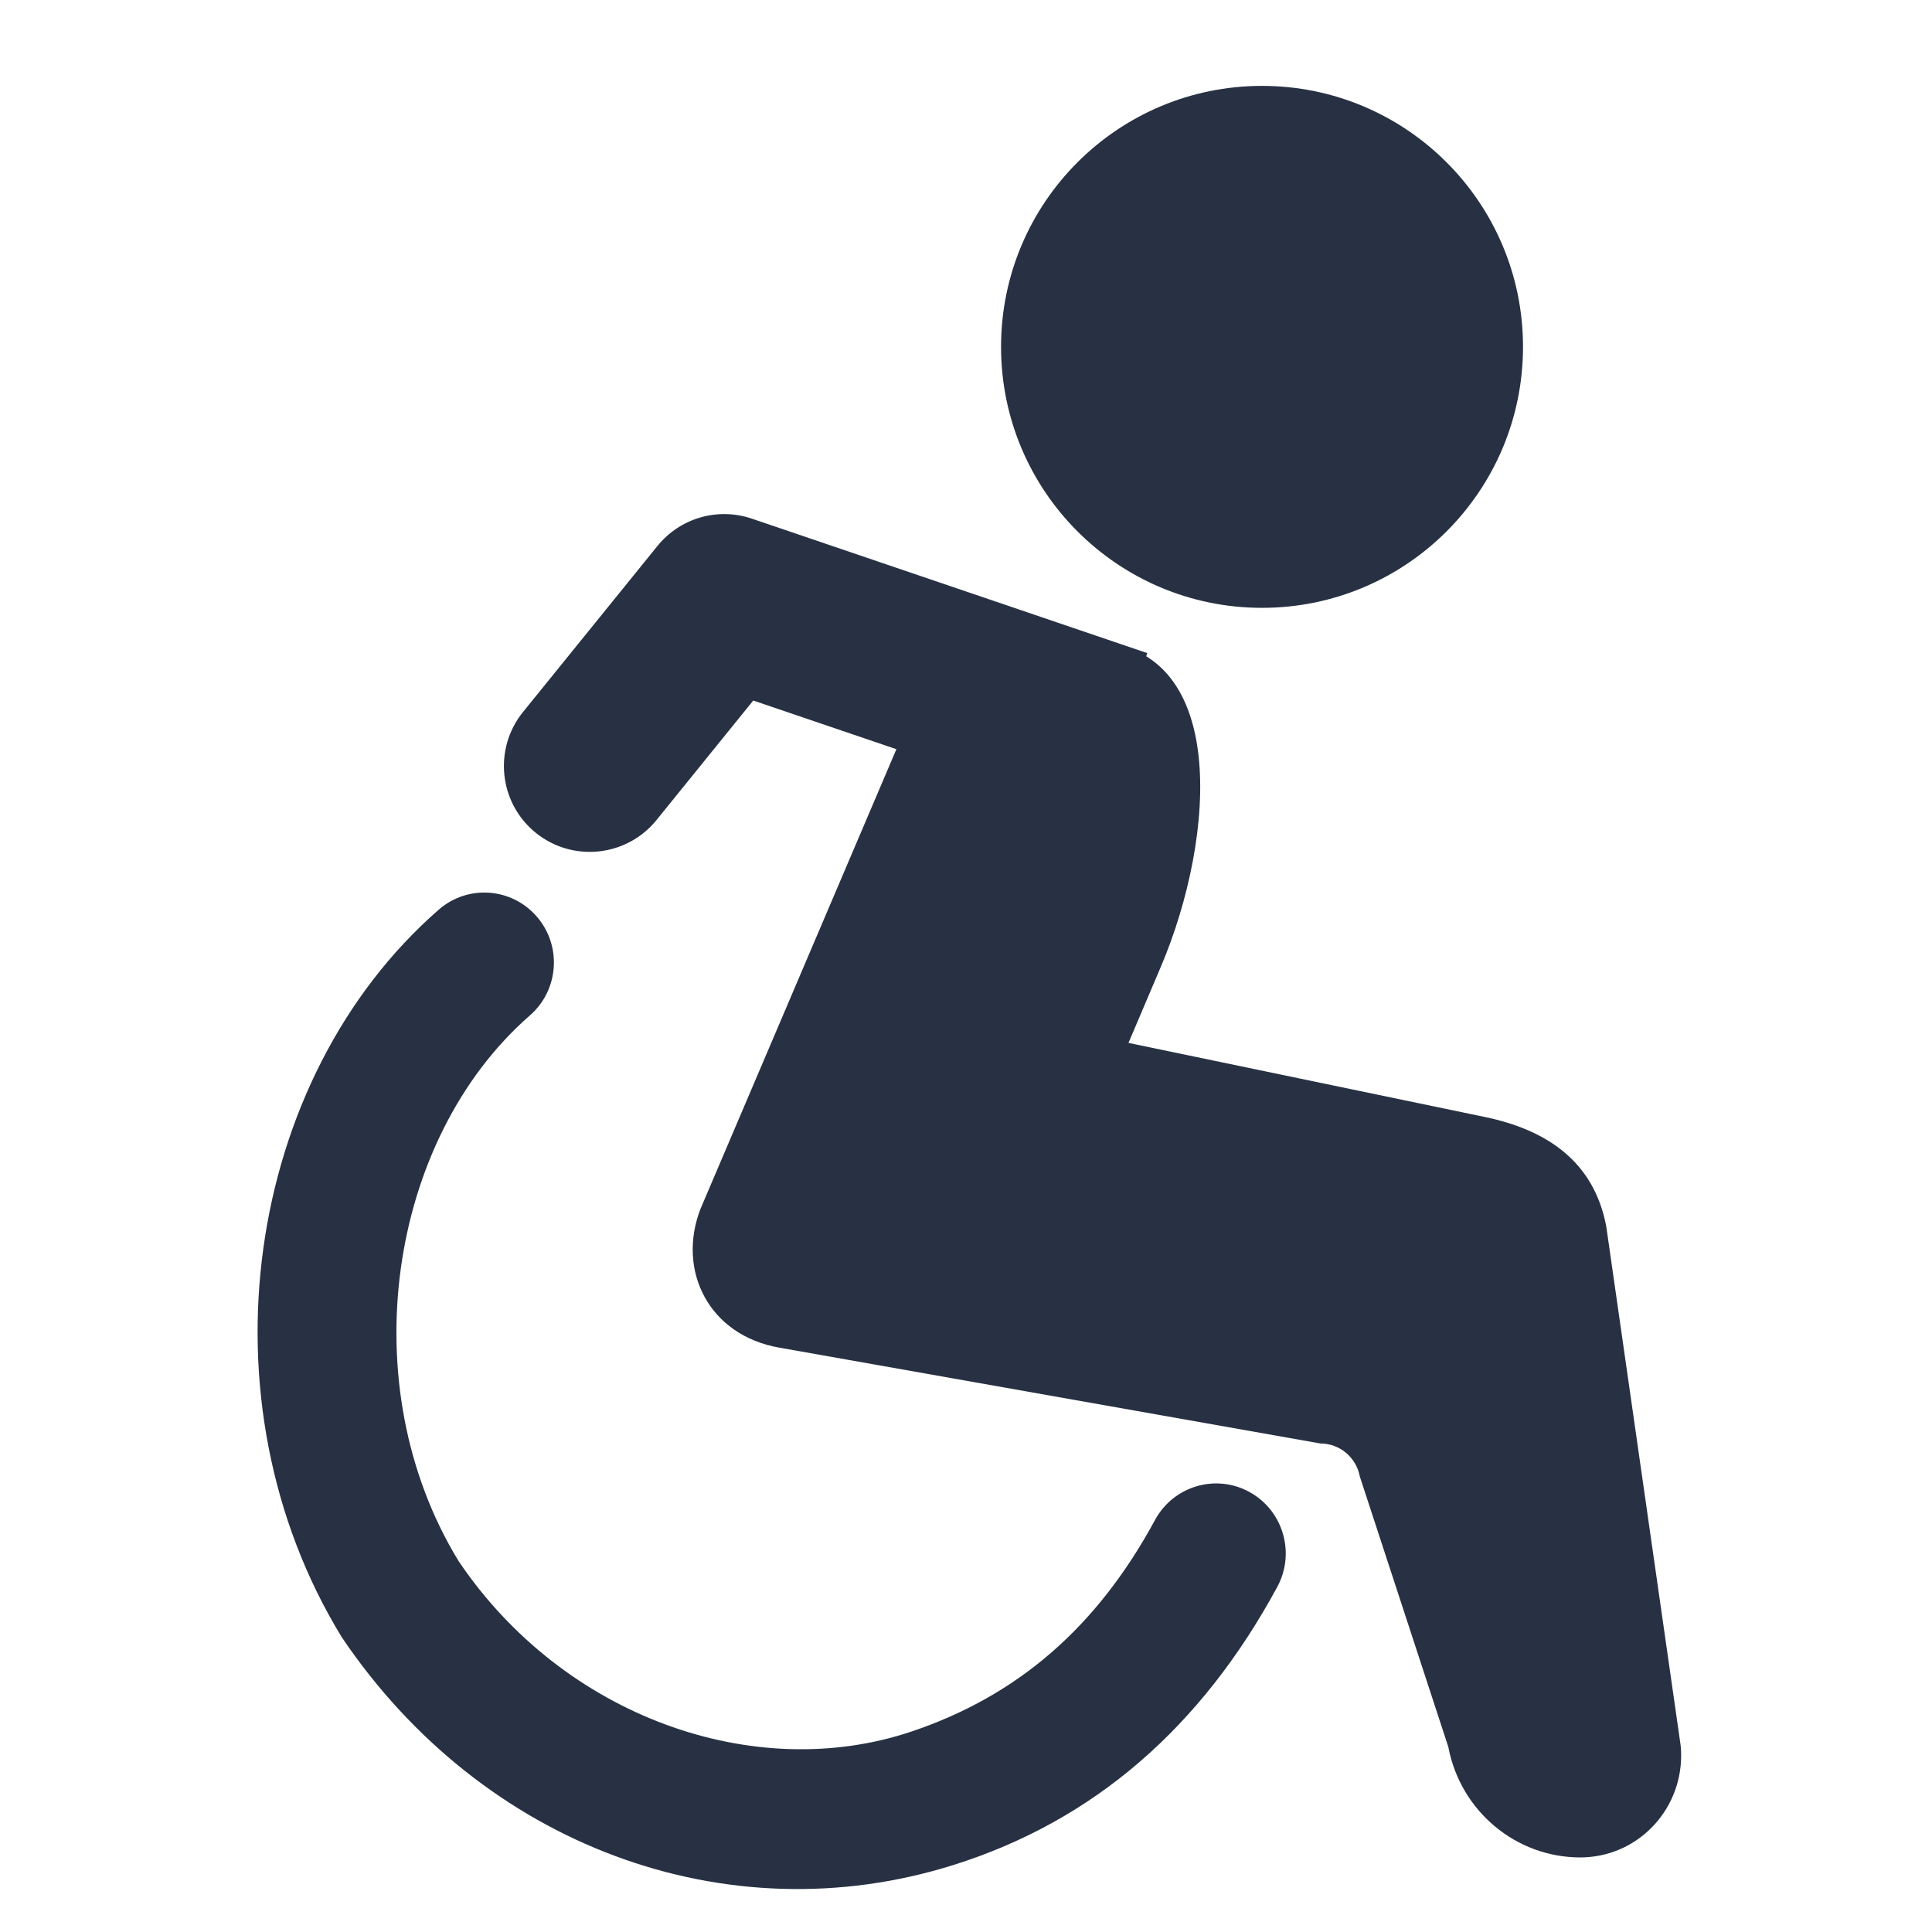
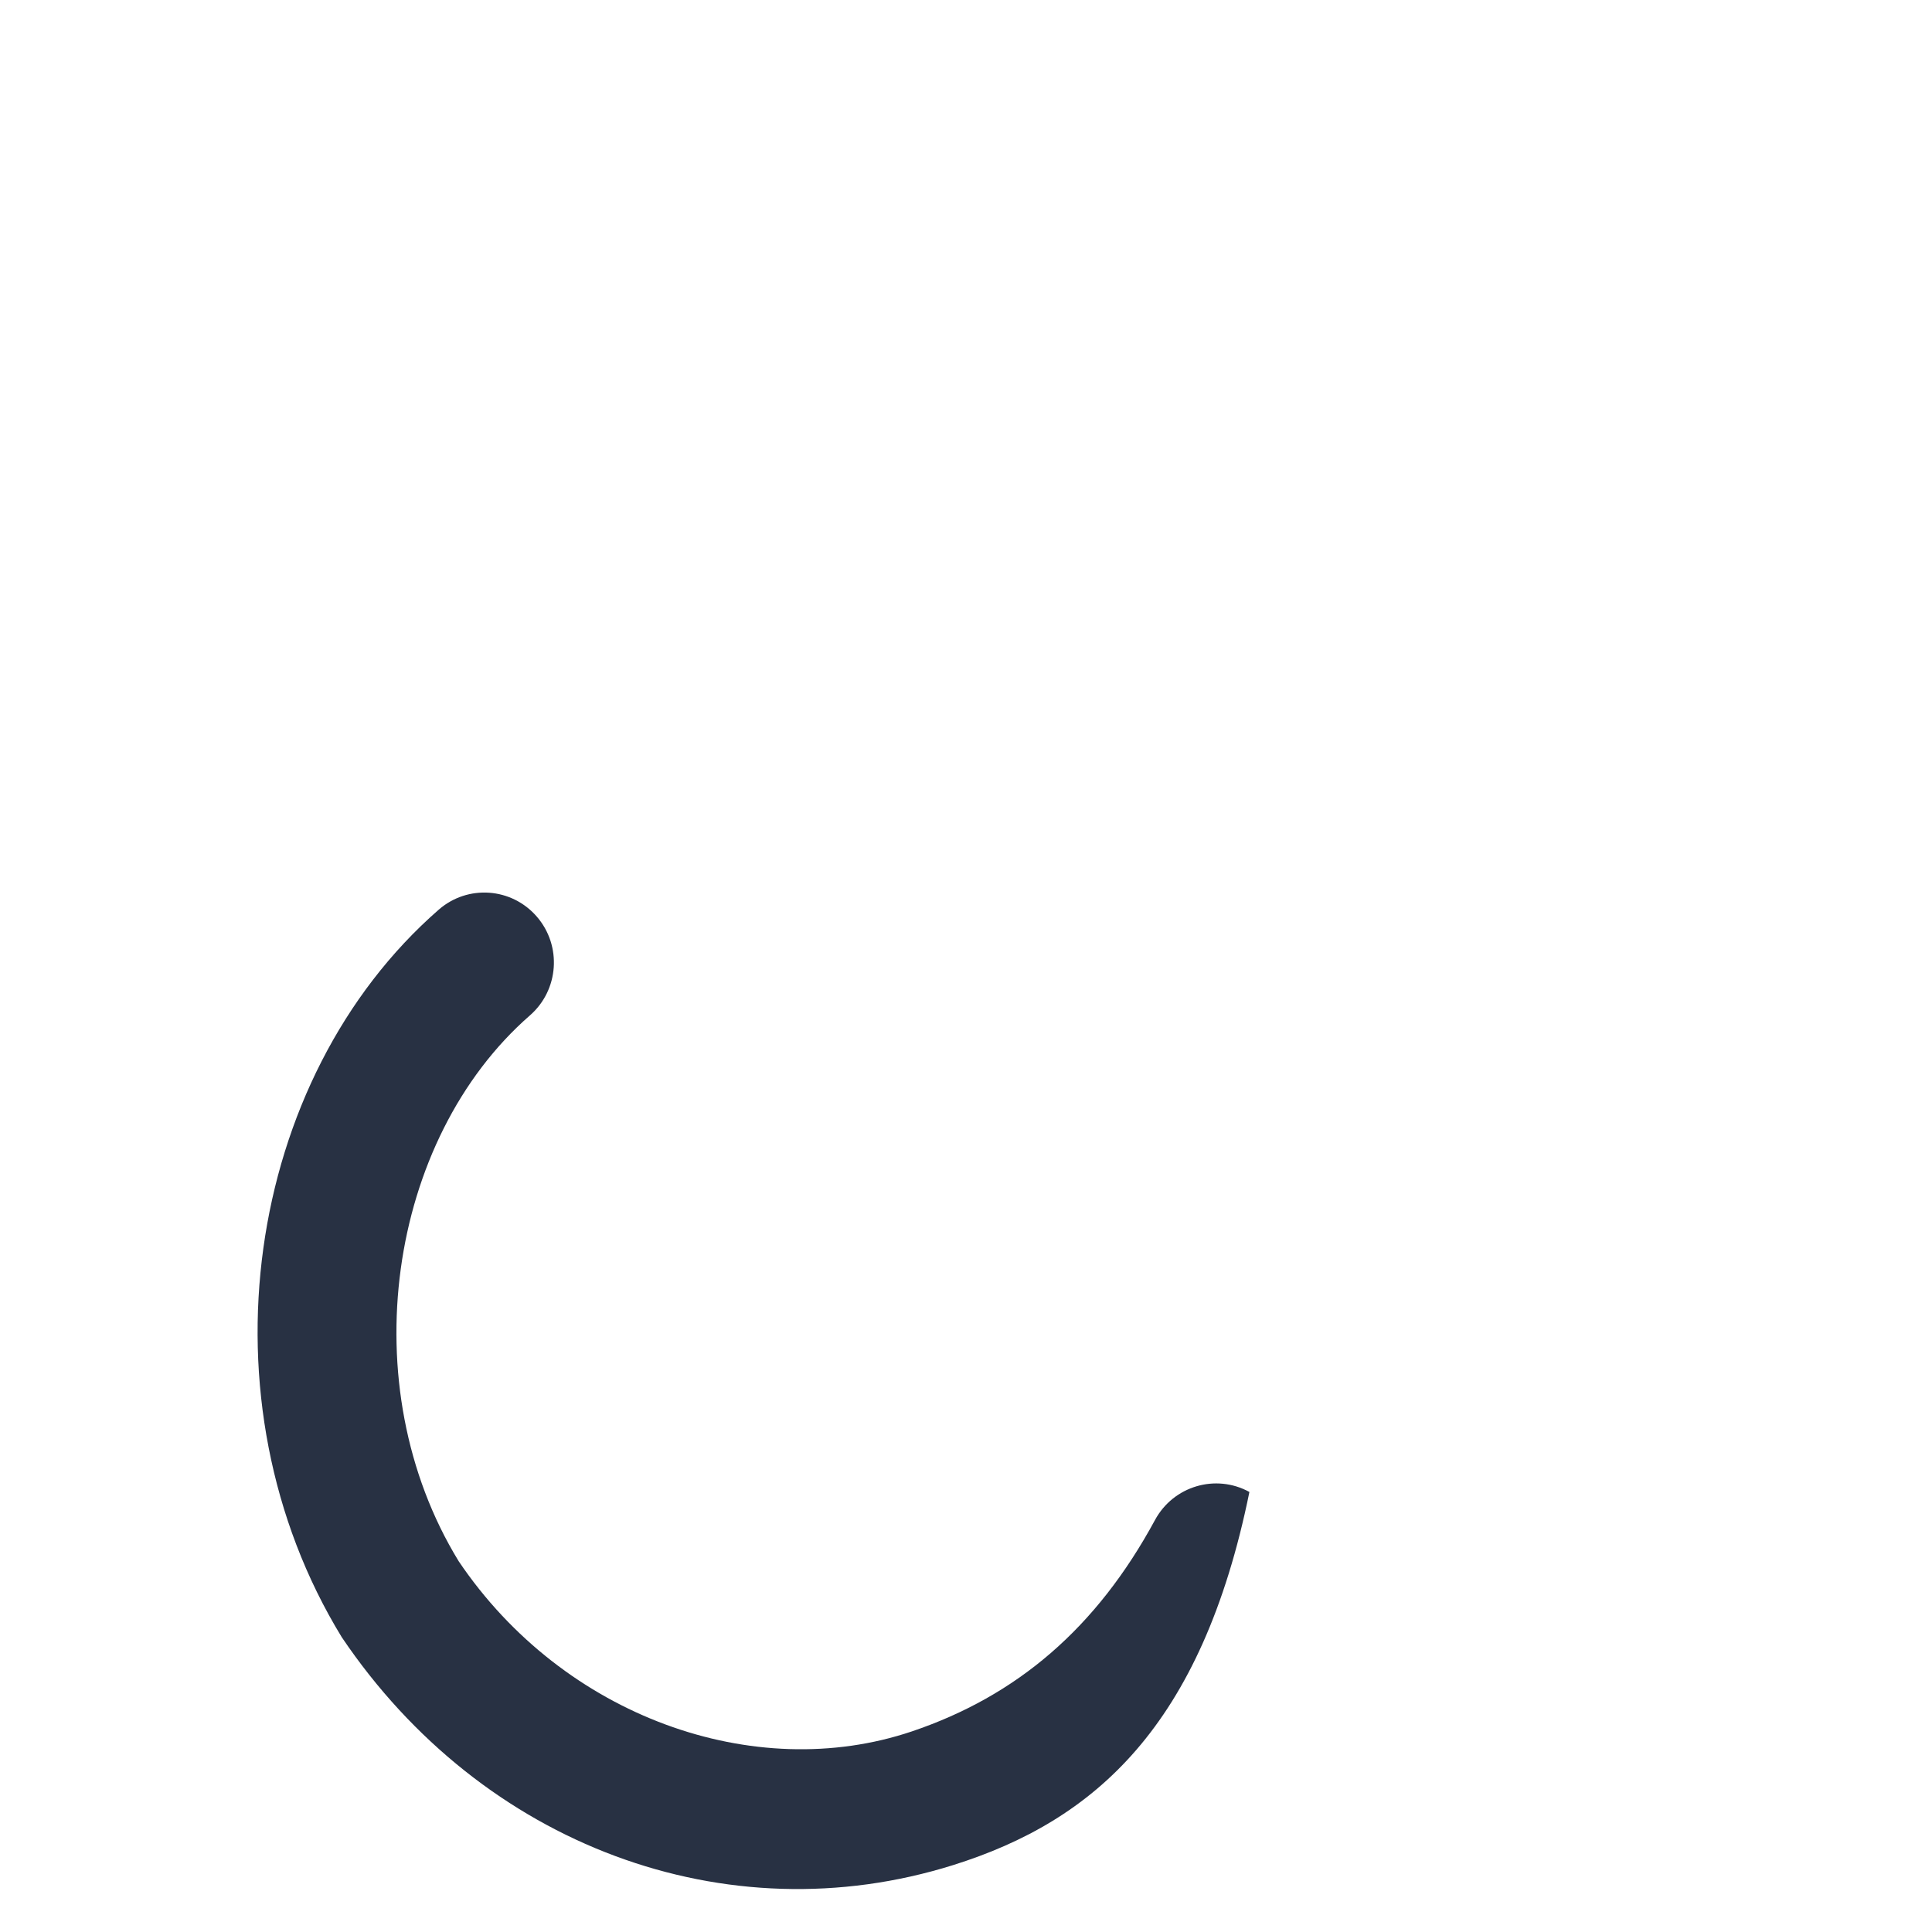
<svg xmlns="http://www.w3.org/2000/svg" width="42" height="42" viewBox="0 0 42 42" fill="none">
-   <path fill-rule="evenodd" clip-rule="evenodd" d="M33.109 7.54C33.109 4.407 30.569 1.867 27.435 1.867C24.302 1.867 21.762 4.407 21.762 7.54C21.762 10.674 24.302 13.214 27.435 13.214C30.569 13.214 33.109 10.674 33.109 7.54ZM25.237 21.014C26.444 18.175 26.737 13.944 23.652 13.944L22.965 13.902C22.797 13.902 22.629 13.916 22.463 13.944C20.809 14.224 19.751 15.667 19.751 15.667L15.228 26.28C14.712 27.611 15.4 29.031 16.949 29.298L28.704 31.38C29.123 31.38 29.483 31.681 29.561 32.097L31.485 37.976C31.748 39.37 32.953 40.379 34.356 40.379C34.428 40.379 34.5 40.375 34.571 40.368C35.776 40.248 36.655 39.163 36.536 37.945L34.92 26.669C34.656 25.249 33.624 24.561 32.278 24.282L24.532 22.672L25.237 21.014Z" fill="#283143" />
-   <path fill-rule="evenodd" clip-rule="evenodd" d="M14.293 11.868C14.785 11.26 15.604 11.023 16.345 11.275L24.941 14.198L23.739 17.732L16.375 15.229L14.272 17.827C13.623 18.628 12.448 18.752 11.646 18.104C10.845 17.455 10.722 16.279 11.37 15.478L14.293 11.868Z" fill="#283143" />
-   <path d="M11.671 19.928C12.219 20.562 12.151 21.523 11.52 22.074C8.434 24.768 7.635 30.121 9.971 33.939C12.252 37.321 16.403 38.792 19.821 37.64C22.106 36.869 23.834 35.397 25.109 33.043C25.509 32.305 26.428 32.032 27.161 32.434C27.895 32.836 28.166 33.76 27.767 34.498C26.124 37.532 23.792 39.581 20.722 40.545C15.79 42.093 10.485 40.122 7.43 35.592C4.283 30.451 5.329 23.449 9.537 19.776C10.168 19.225 11.123 19.293 11.671 19.928Z" fill="#283143" />
+   <path d="M11.671 19.928C12.219 20.562 12.151 21.523 11.52 22.074C8.434 24.768 7.635 30.121 9.971 33.939C12.252 37.321 16.403 38.792 19.821 37.64C22.106 36.869 23.834 35.397 25.109 33.043C25.509 32.305 26.428 32.032 27.161 32.434C26.124 37.532 23.792 39.581 20.722 40.545C15.79 42.093 10.485 40.122 7.43 35.592C4.283 30.451 5.329 23.449 9.537 19.776C10.168 19.225 11.123 19.293 11.671 19.928Z" fill="#283143" />
</svg>